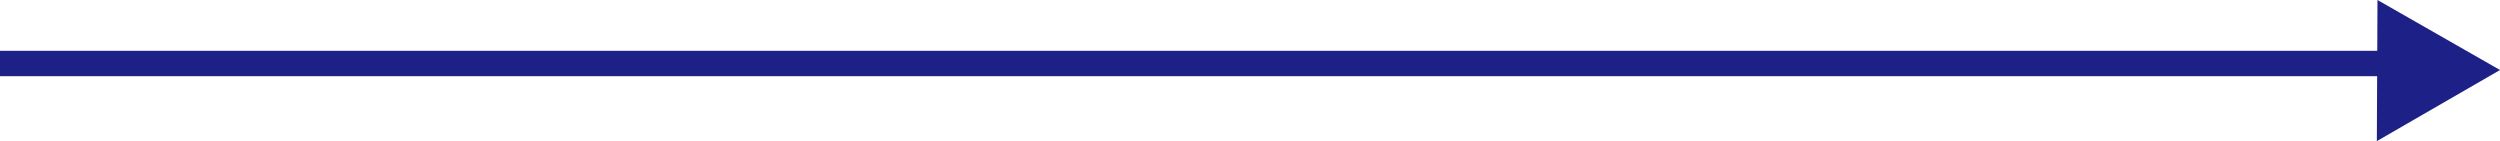
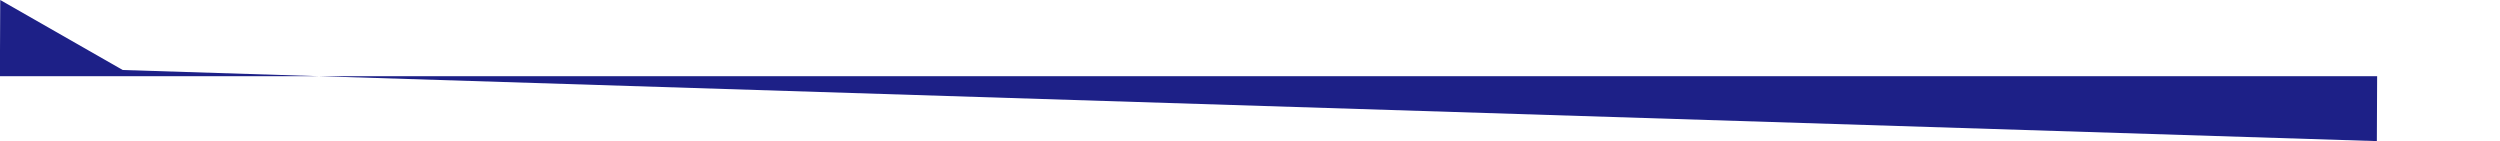
<svg xmlns="http://www.w3.org/2000/svg" width="492.249" height="27.785" viewBox="0 0 492.249 27.785">
-   <path id="合体_6" data-name="合体 6" d="M461.057,28H-7V23h468.08l.045-10,24.124,13.785L461,40.784Z" transform="translate(7 -13)" fill="#1d2087" />
+   <path id="合体_6" data-name="合体 6" d="M461.057,28H-7V23l.045-10,24.124,13.785L461,40.784Z" transform="translate(7 -13)" fill="#1d2087" />
</svg>